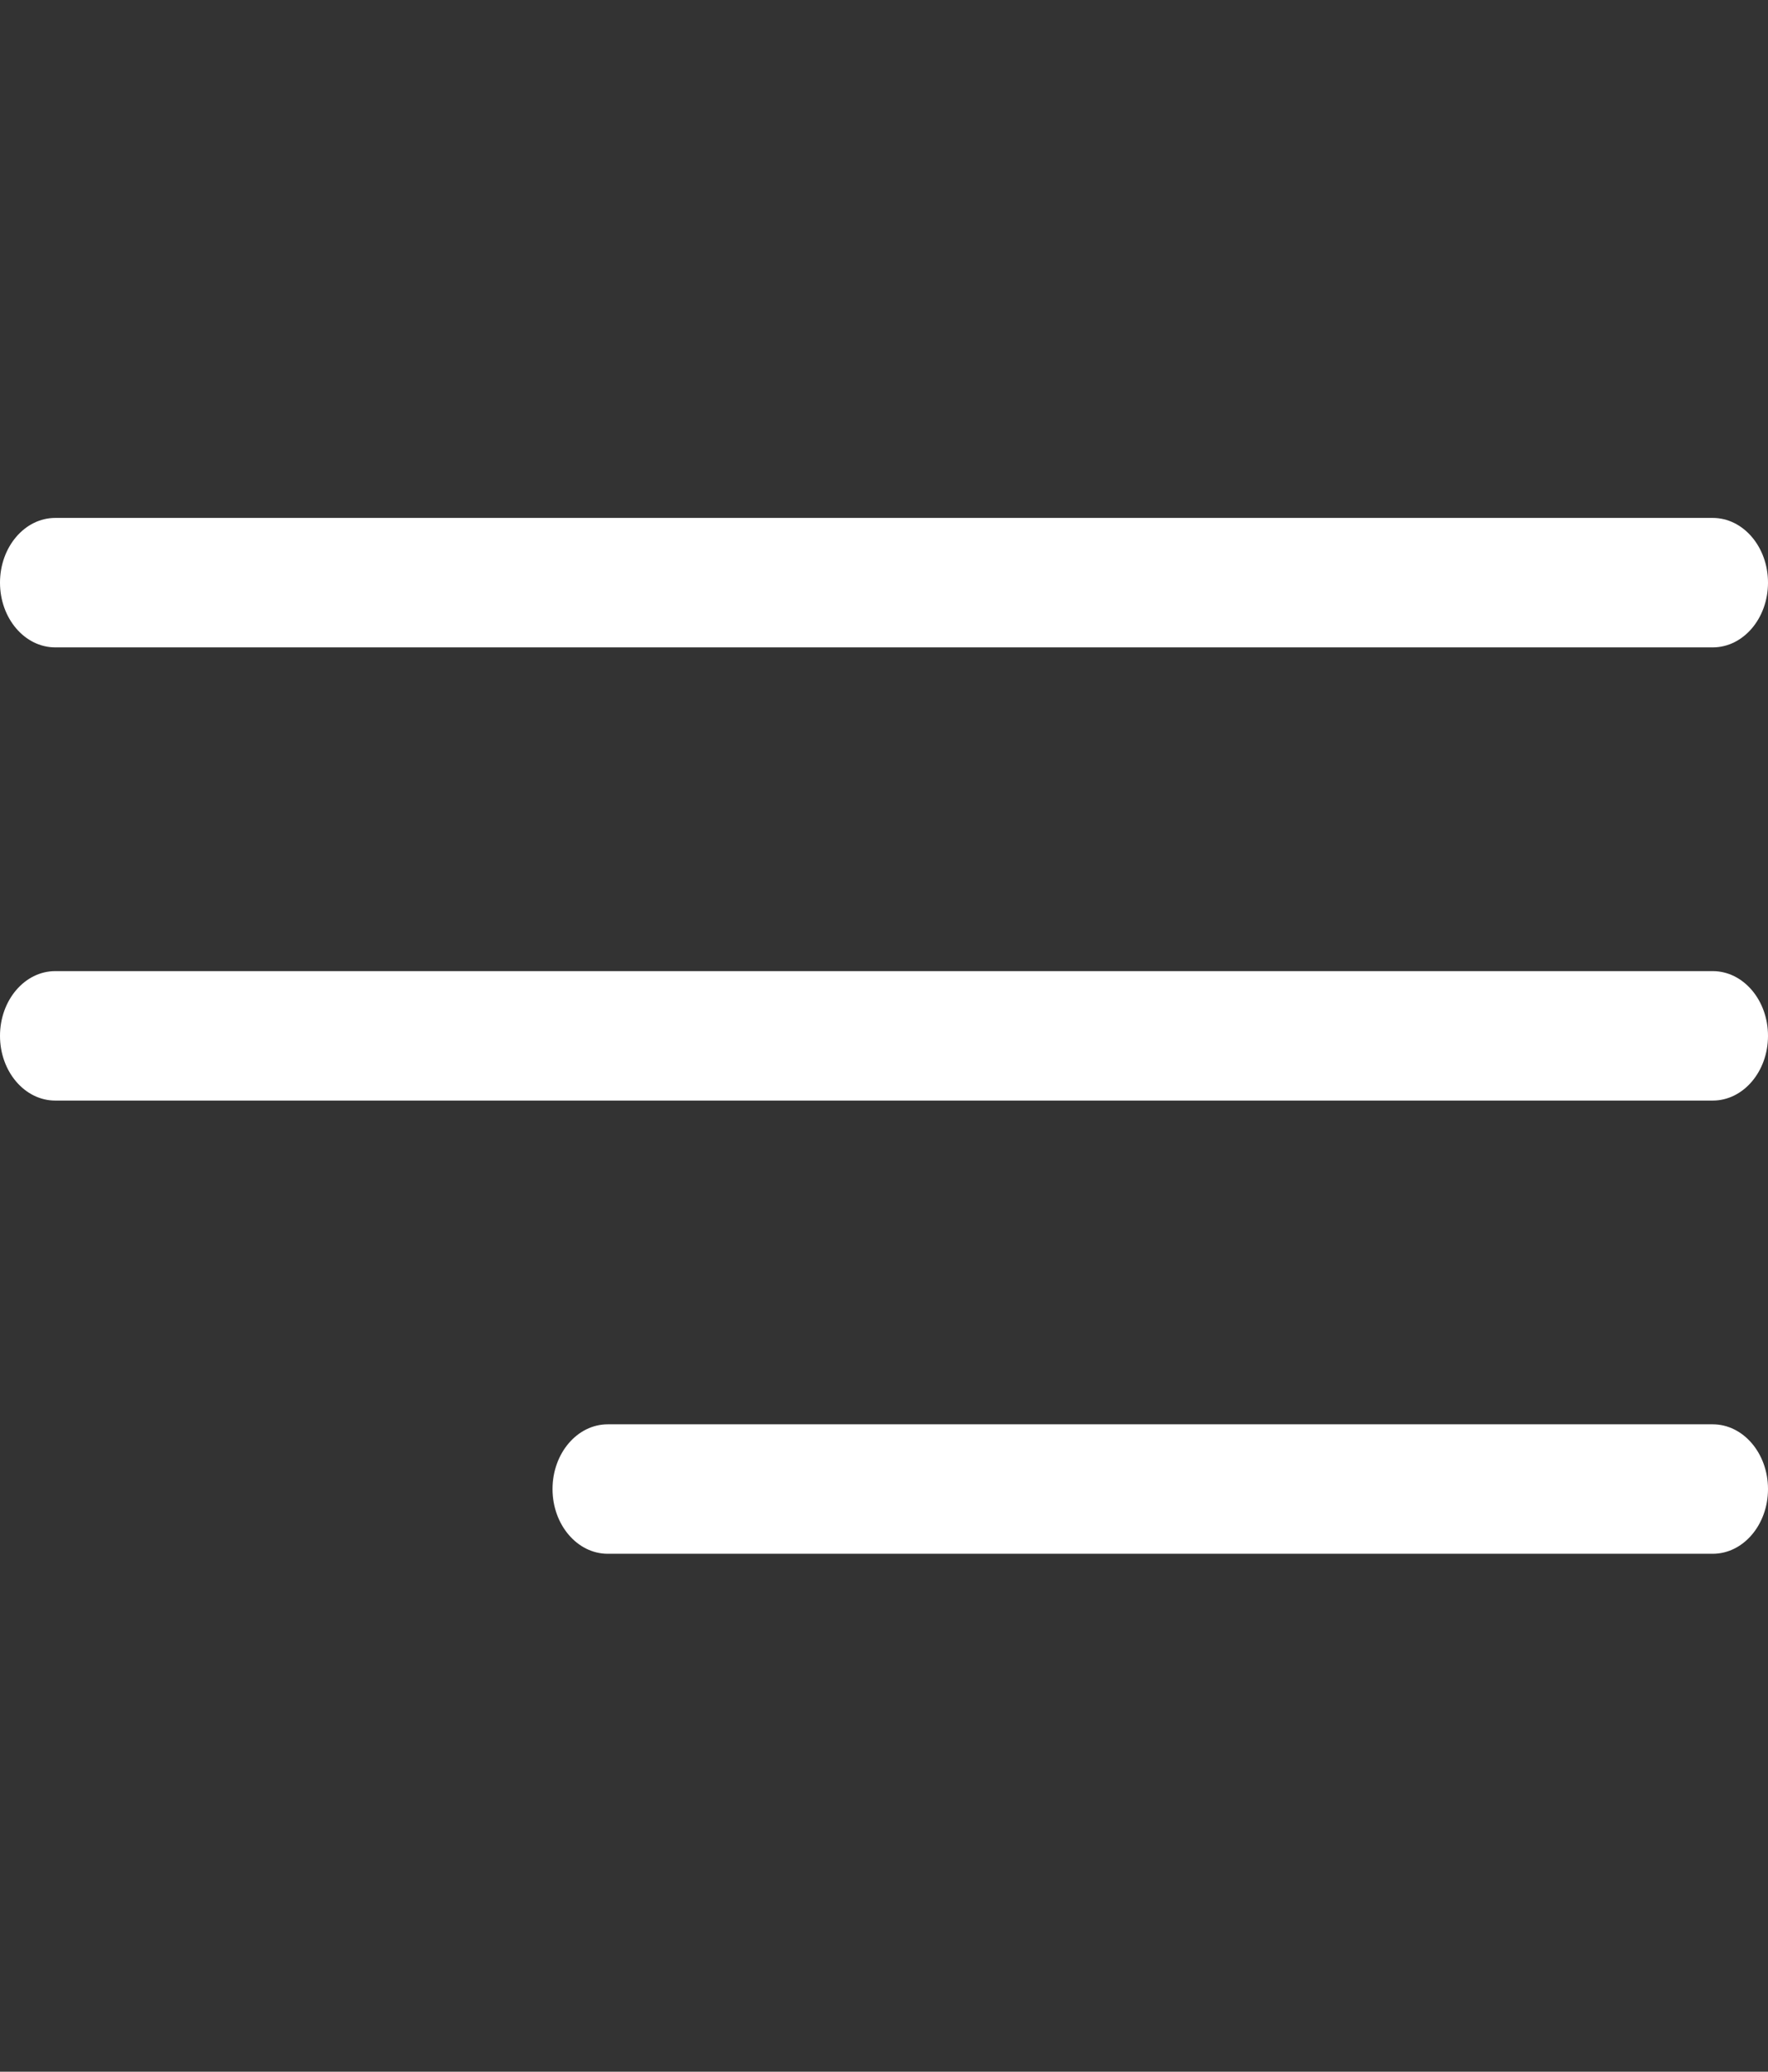
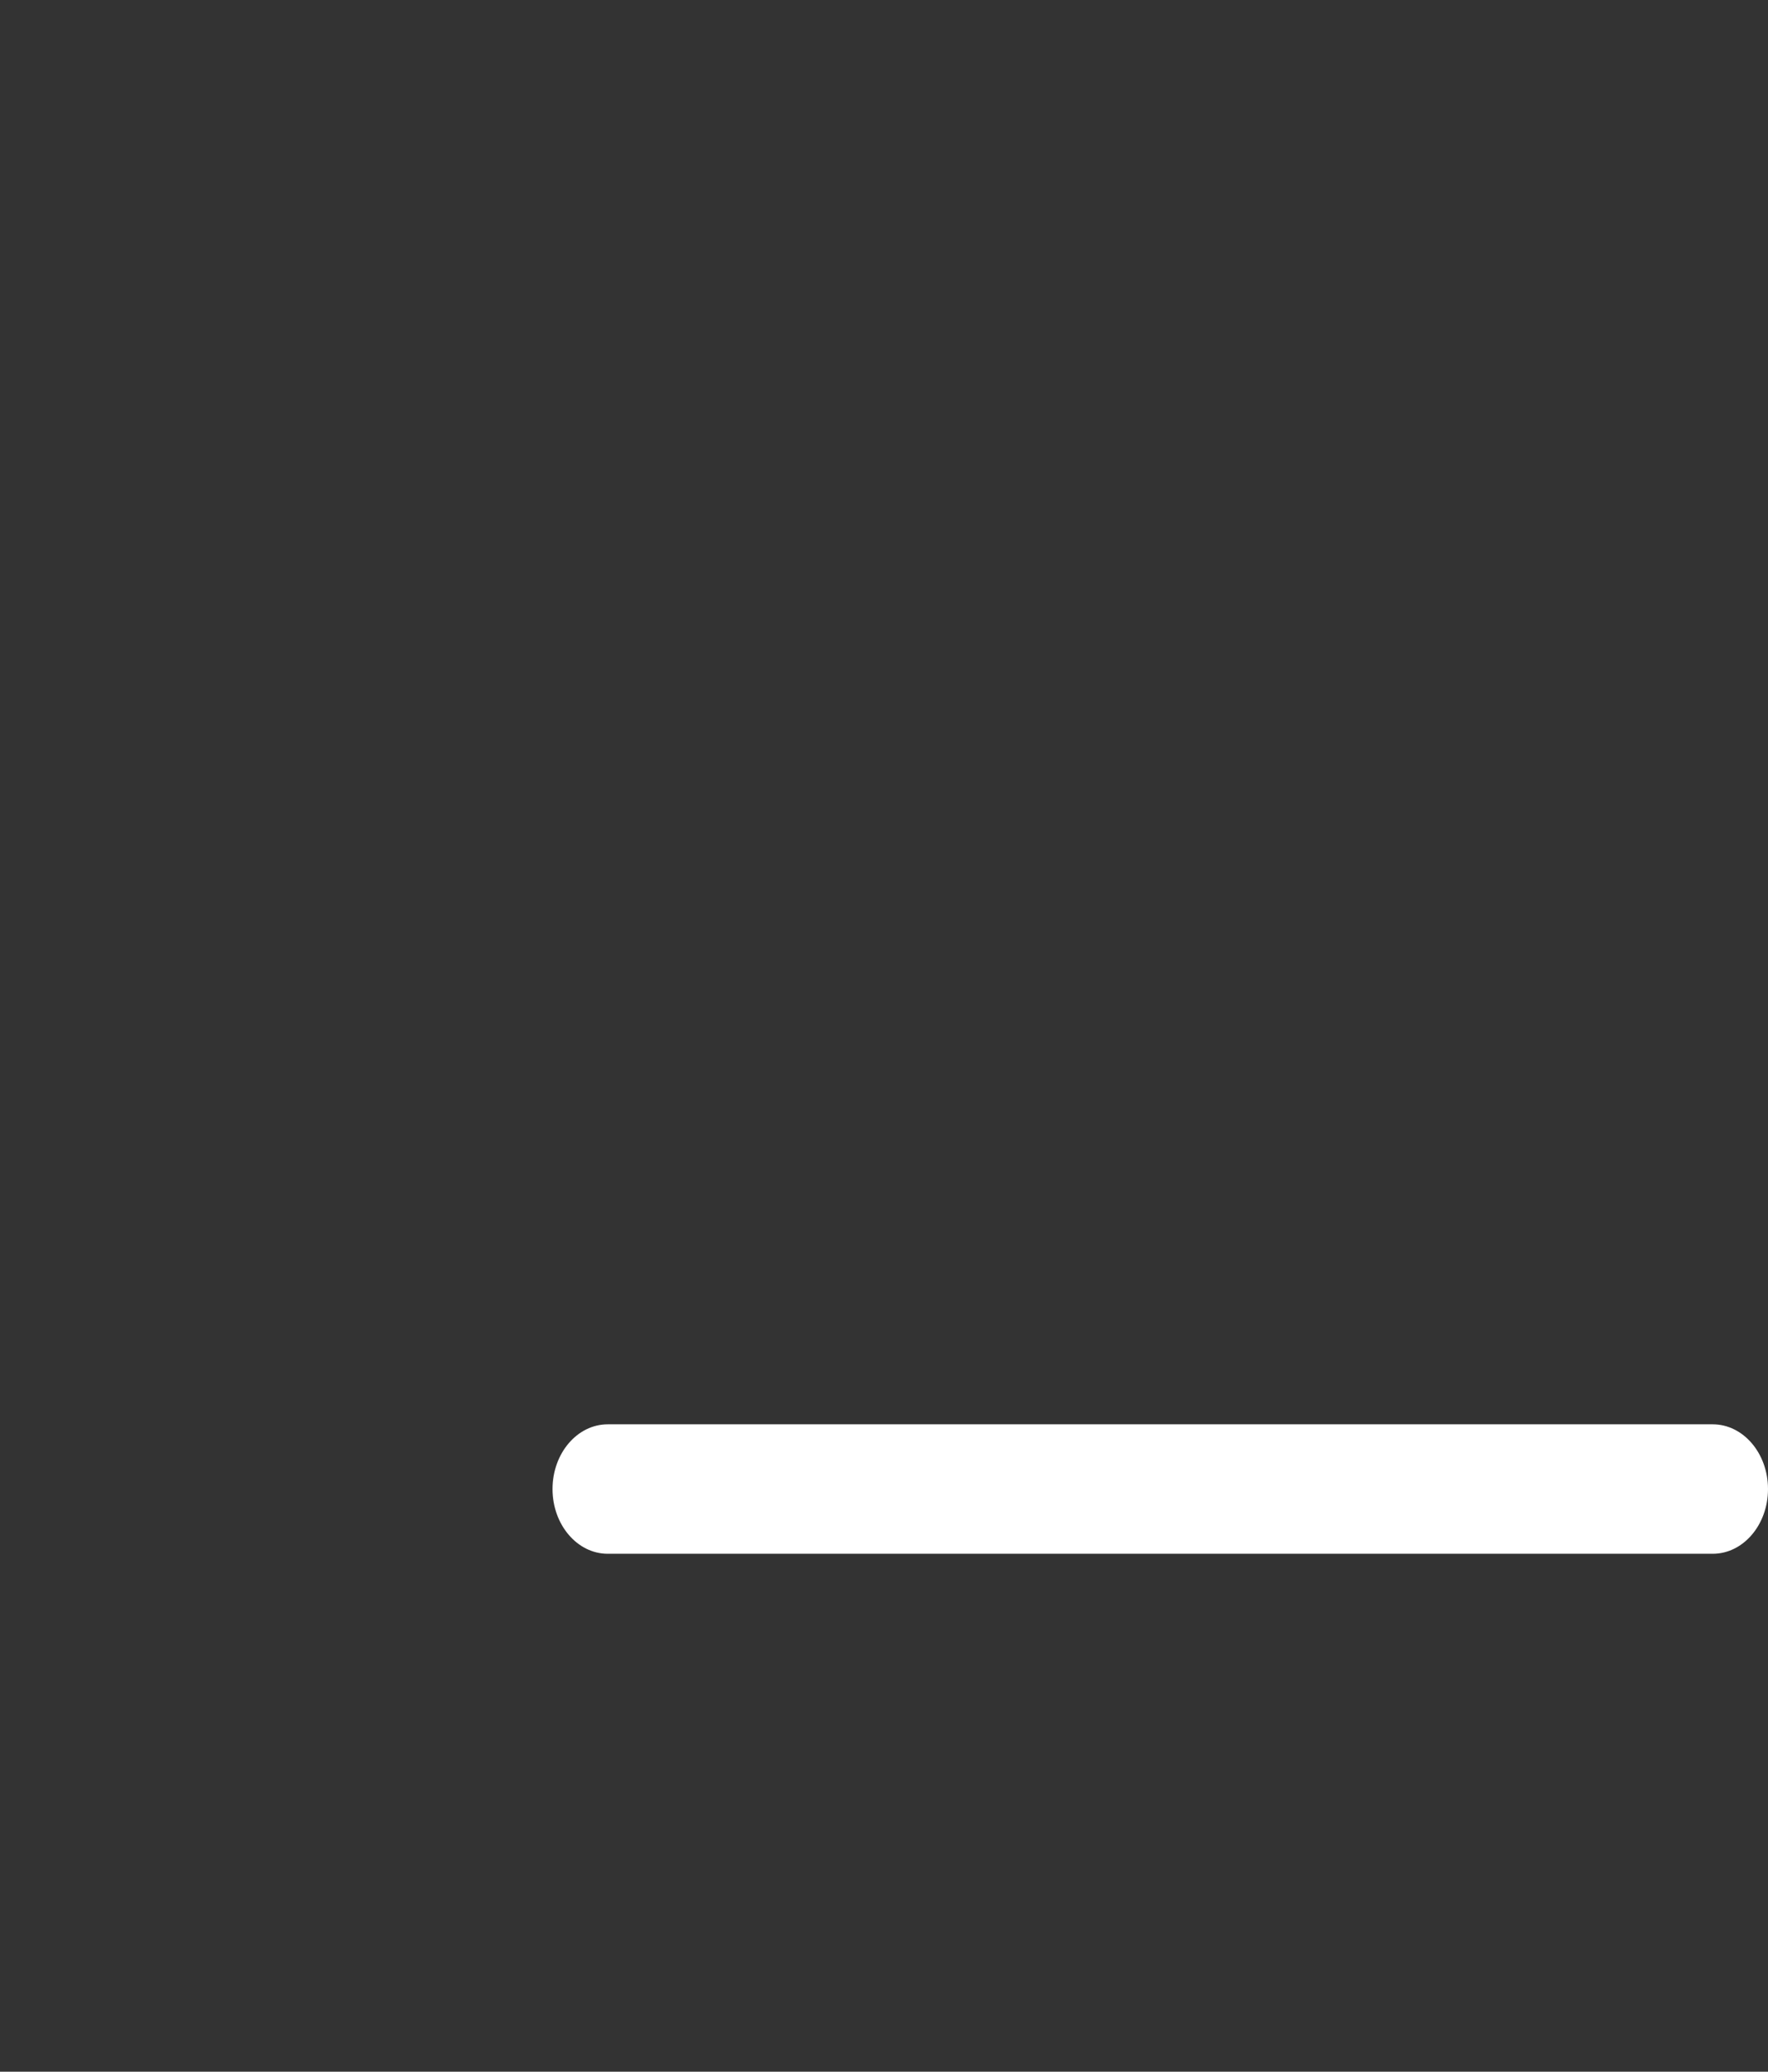
<svg xmlns="http://www.w3.org/2000/svg" width="35" height="41" viewBox="0 0 35 41" fill="none">
  <rect x="0" y="0" width="35" height="41" fill="#333333" stroke="none" />
-   <path d="M1.094 12.812H33.906C34.51 12.812 35 12.239 35 11.531C35 10.824 34.51 10.25 33.906 10.25H1.094C0.49 10.25 0 10.824 0 11.531C0 12.239 0.49 12.812 1.094 12.812Z" fill="white" />
-   <path d="M33.906 19.219H1.094C0.49 19.219 0 19.793 0 20.5C0 21.207 0.49 21.781 1.094 21.781H33.906C34.51 21.781 35 21.207 35 20.5C35 19.793 34.51 19.219 33.906 19.219Z" fill="white" />
  <path d="M33.906 28.188H12.031C11.427 28.188 10.938 28.762 10.938 29.469C10.938 30.176 11.428 30.75 12.031 30.75H33.906C34.51 30.75 35 30.176 35 29.469C35 28.762 34.51 28.188 33.906 28.188Z" fill="white" />
</svg>